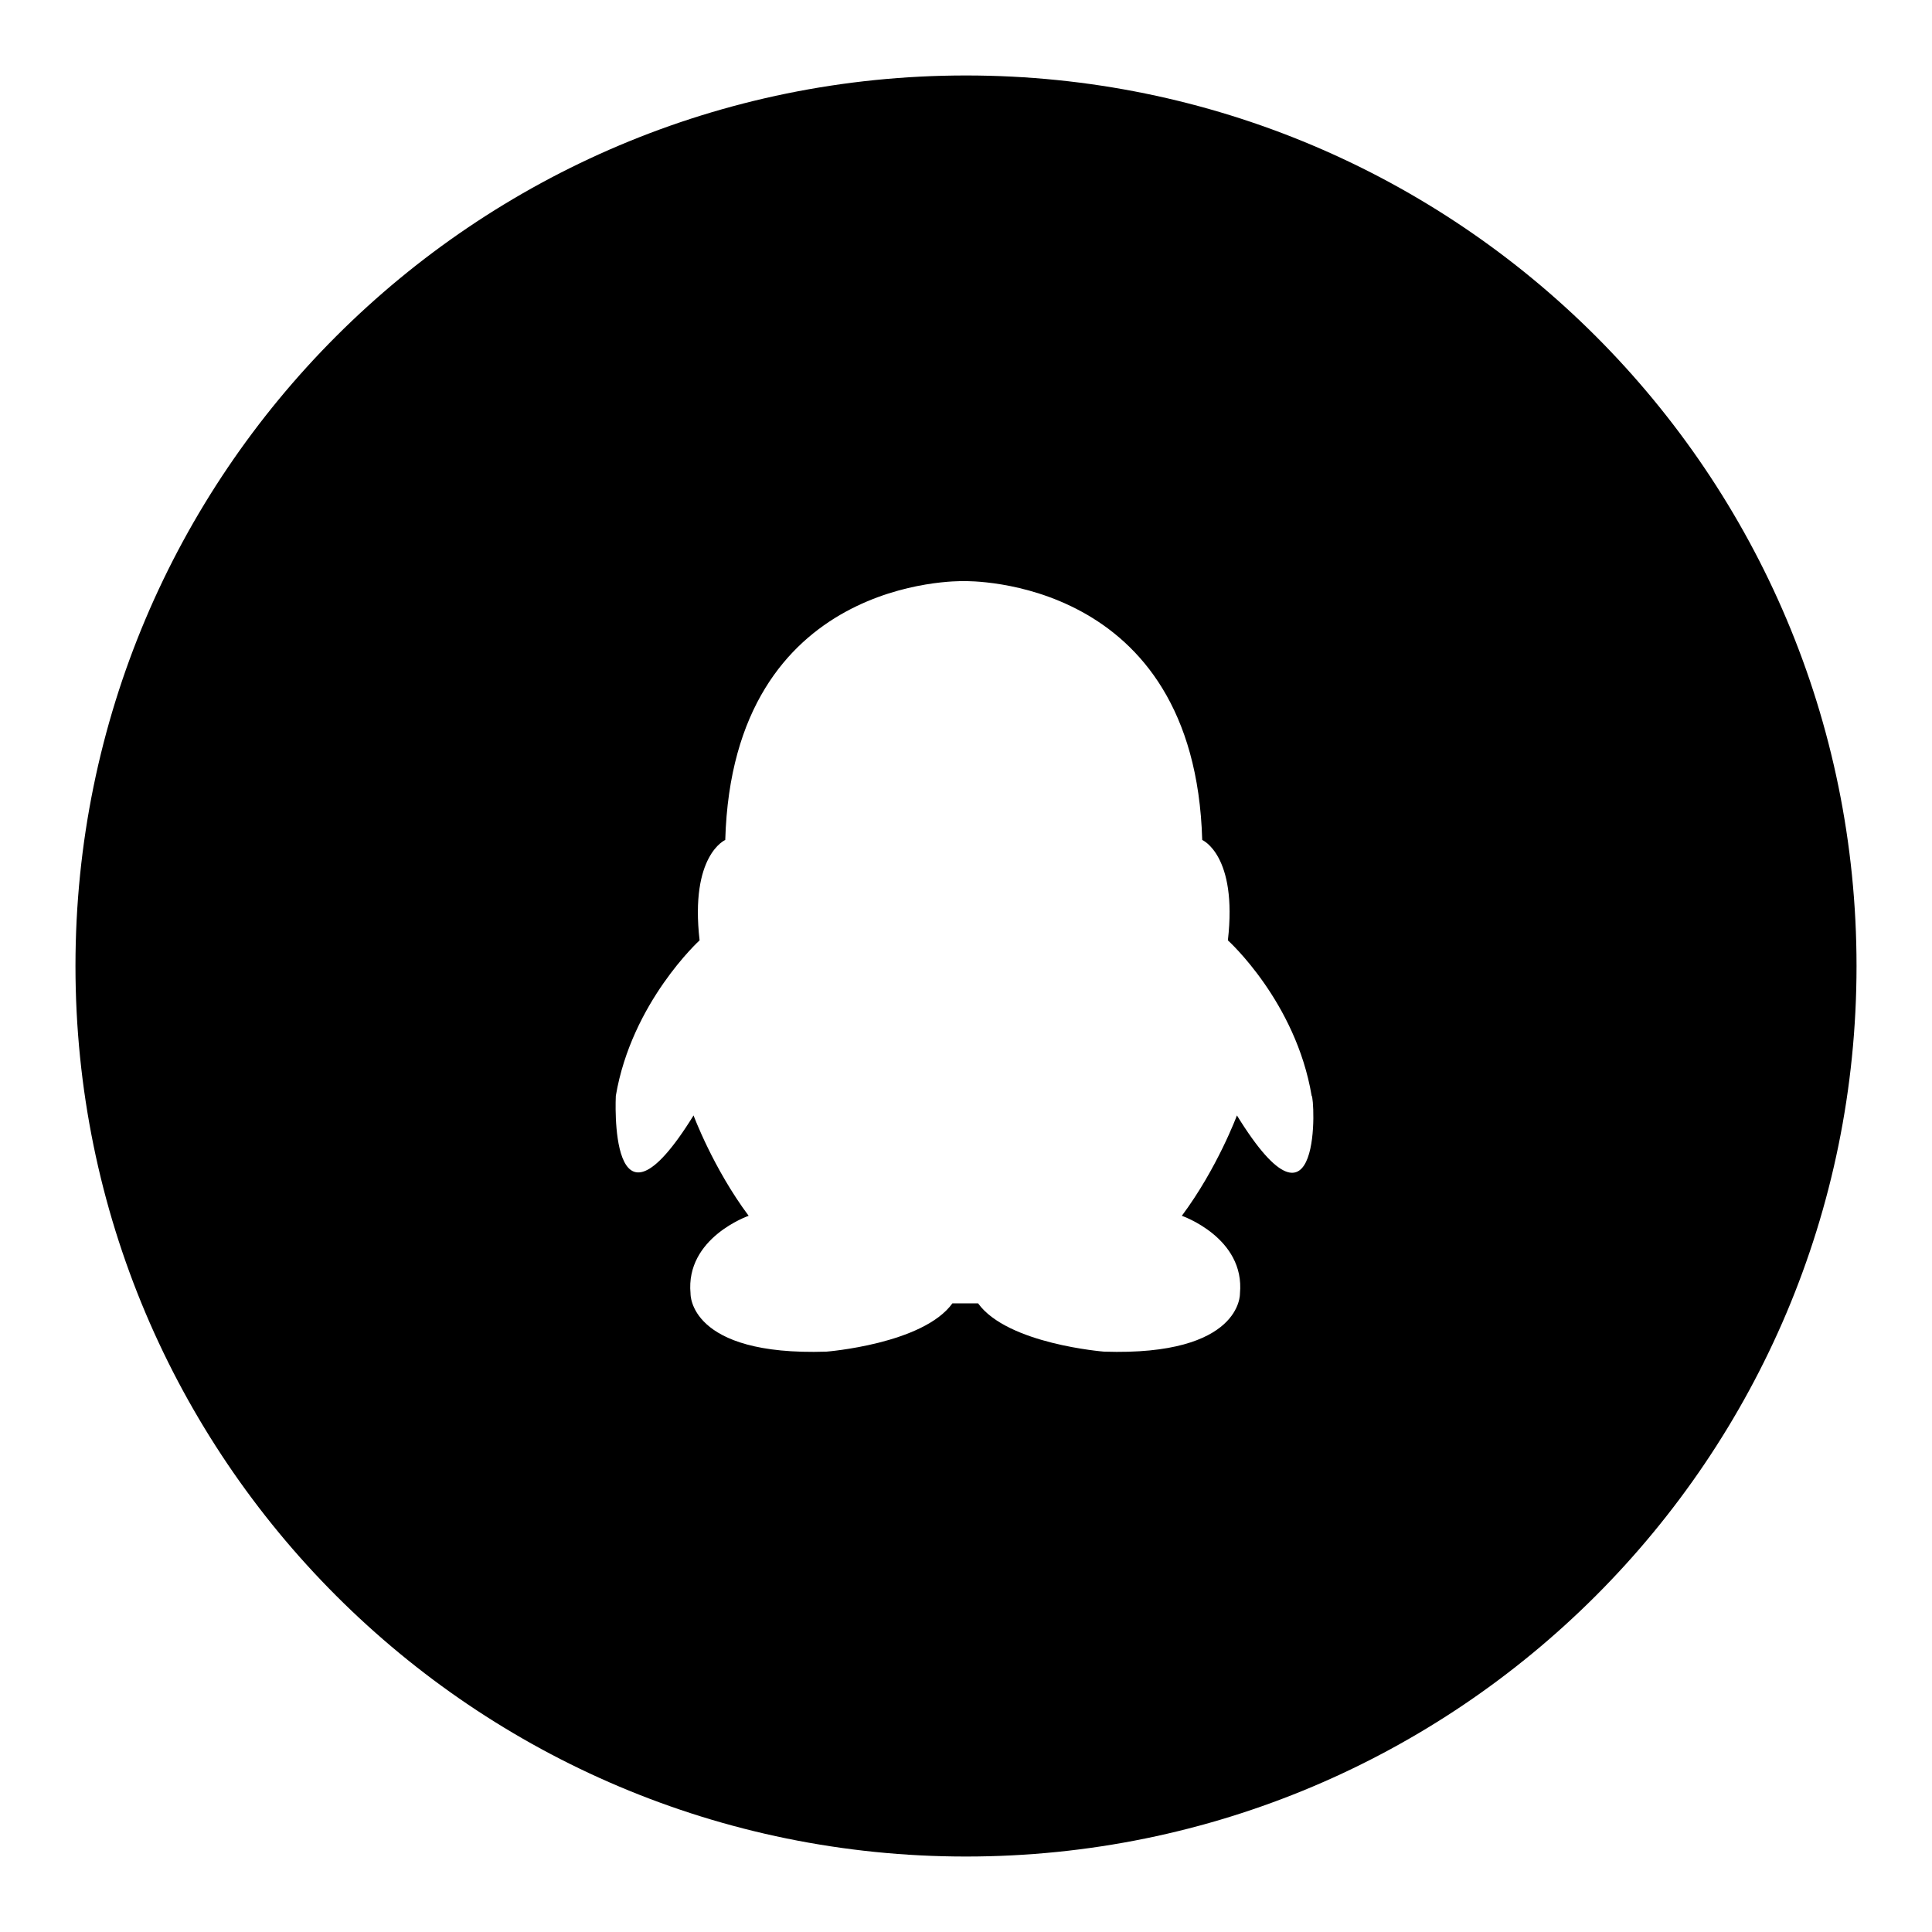
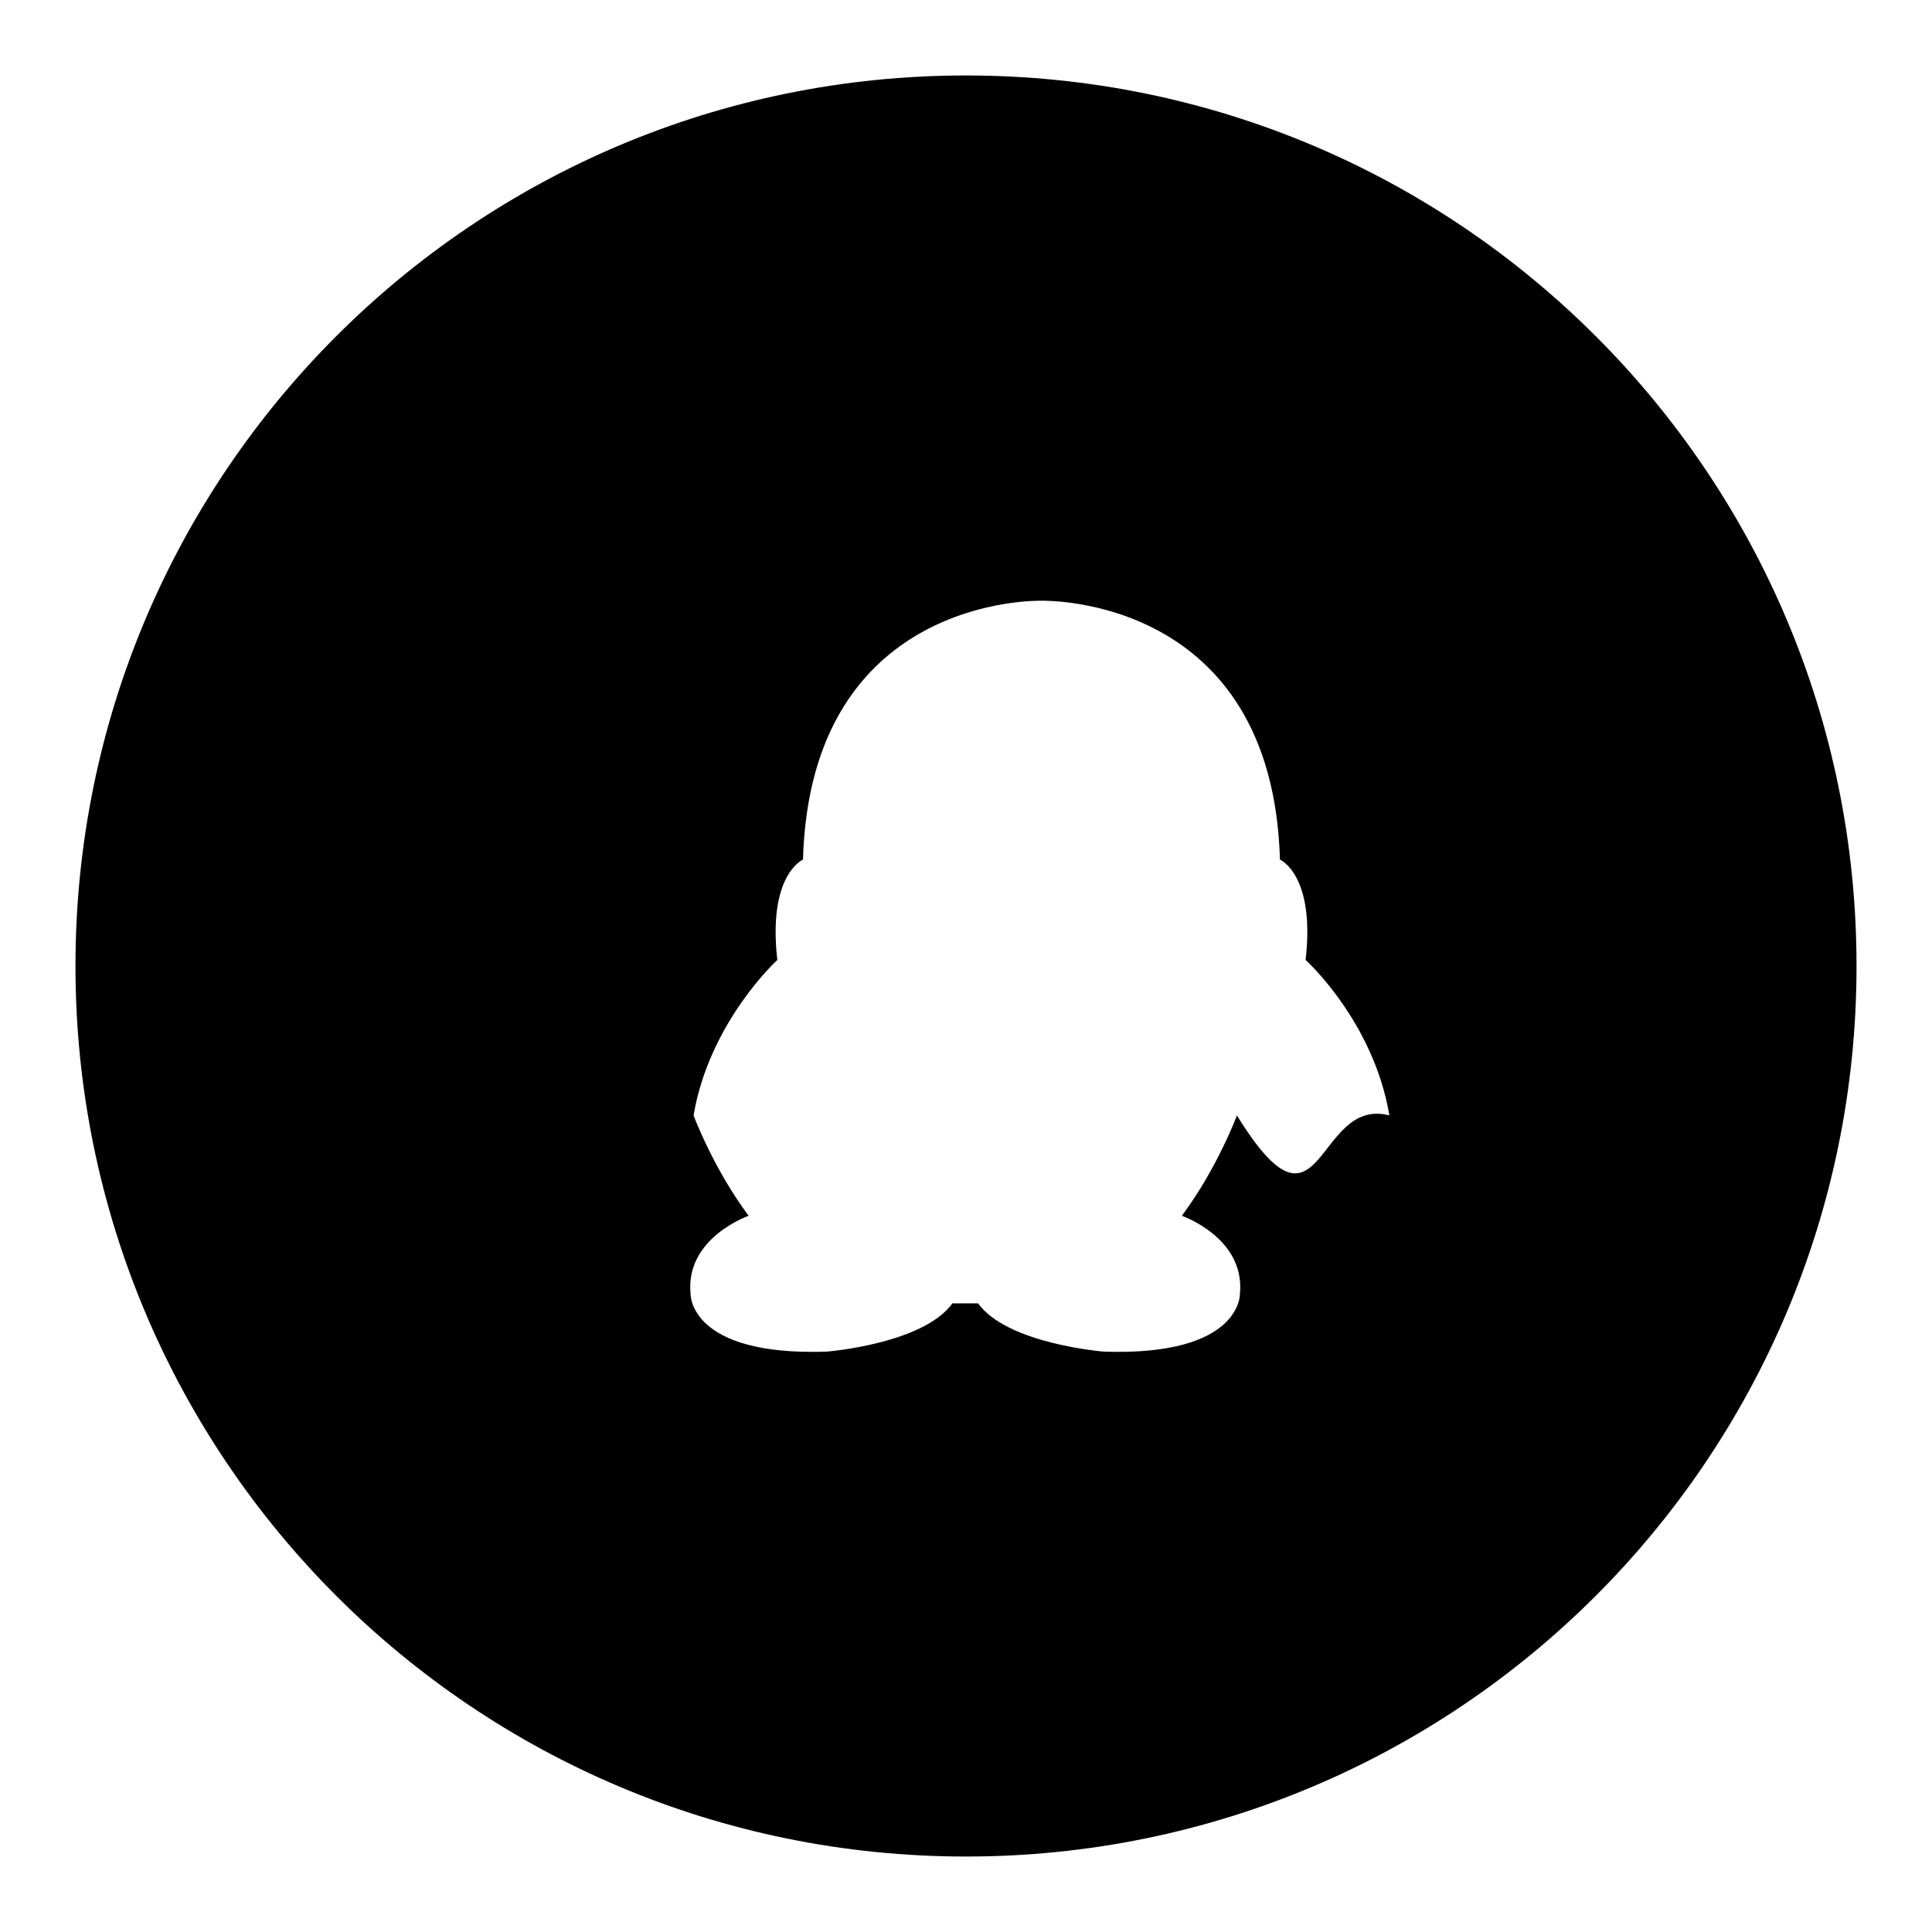
<svg xmlns="http://www.w3.org/2000/svg" version="1.1" x="0px" y="0px" viewBox="0 0 256 256" enable-background="new 0 0 256 256" xml:space="preserve">
  <g>
    <g>
-       <path fill="#000000" d="M128,10C62.8,10,10,62.8,10,128c0,65.2,52.8,118,118,118c65.2,0,118-52.8,118-118C246,62.8,193.2,10,128,10L128,10z M163.9,147.8c0,0-2.6,7-7.3,13.3c0,0,8.4,2.9,7.7,10.3c0,0,0.3,8.3-18,7.7c0,0-12.8-1-16.7-6.4h-3.4c-3.9,5.4-16.7,6.4-16.7,6.4c-18.3,0.6-18-7.7-18-7.7c-0.7-7.4,7.7-10.3,7.7-10.3c-4.7-6.3-7.3-13.3-7.3-13.3c-11.4,18.4-10.3-2.6-10.3-2.6c2.1-12.4,11.1-20.6,11.1-20.6c-1.3-11.3,3.4-13.3,3.4-13.3c1-34.9,31-34.3,31.6-34.3c0.6,0,30.6-0.6,31.6,34.3c0,0,4.7,2,3.4,13.3c0,0,9,8.1,11.1,20.6l0,0C174.2,145.2,175.3,166.3,163.9,147.8L163.9,147.8z" />
+       <path fill="#000000" d="M128,10C62.8,10,10,62.8,10,128c0,65.2,52.8,118,118,118c65.2,0,118-52.8,118-118C246,62.8,193.2,10,128,10L128,10z M163.9,147.8c0,0-2.6,7-7.3,13.3c0,0,8.4,2.9,7.7,10.3c0,0,0.3,8.3-18,7.7c0,0-12.8-1-16.7-6.4h-3.4c-3.9,5.4-16.7,6.4-16.7,6.4c-18.3,0.6-18-7.7-18-7.7c-0.7-7.4,7.7-10.3,7.7-10.3c-4.7-6.3-7.3-13.3-7.3-13.3c2.1-12.4,11.1-20.6,11.1-20.6c-1.3-11.3,3.4-13.3,3.4-13.3c1-34.9,31-34.3,31.6-34.3c0.6,0,30.6-0.6,31.6,34.3c0,0,4.7,2,3.4,13.3c0,0,9,8.1,11.1,20.6l0,0C174.2,145.2,175.3,166.3,163.9,147.8L163.9,147.8z" />
    </g>
  </g>
</svg>